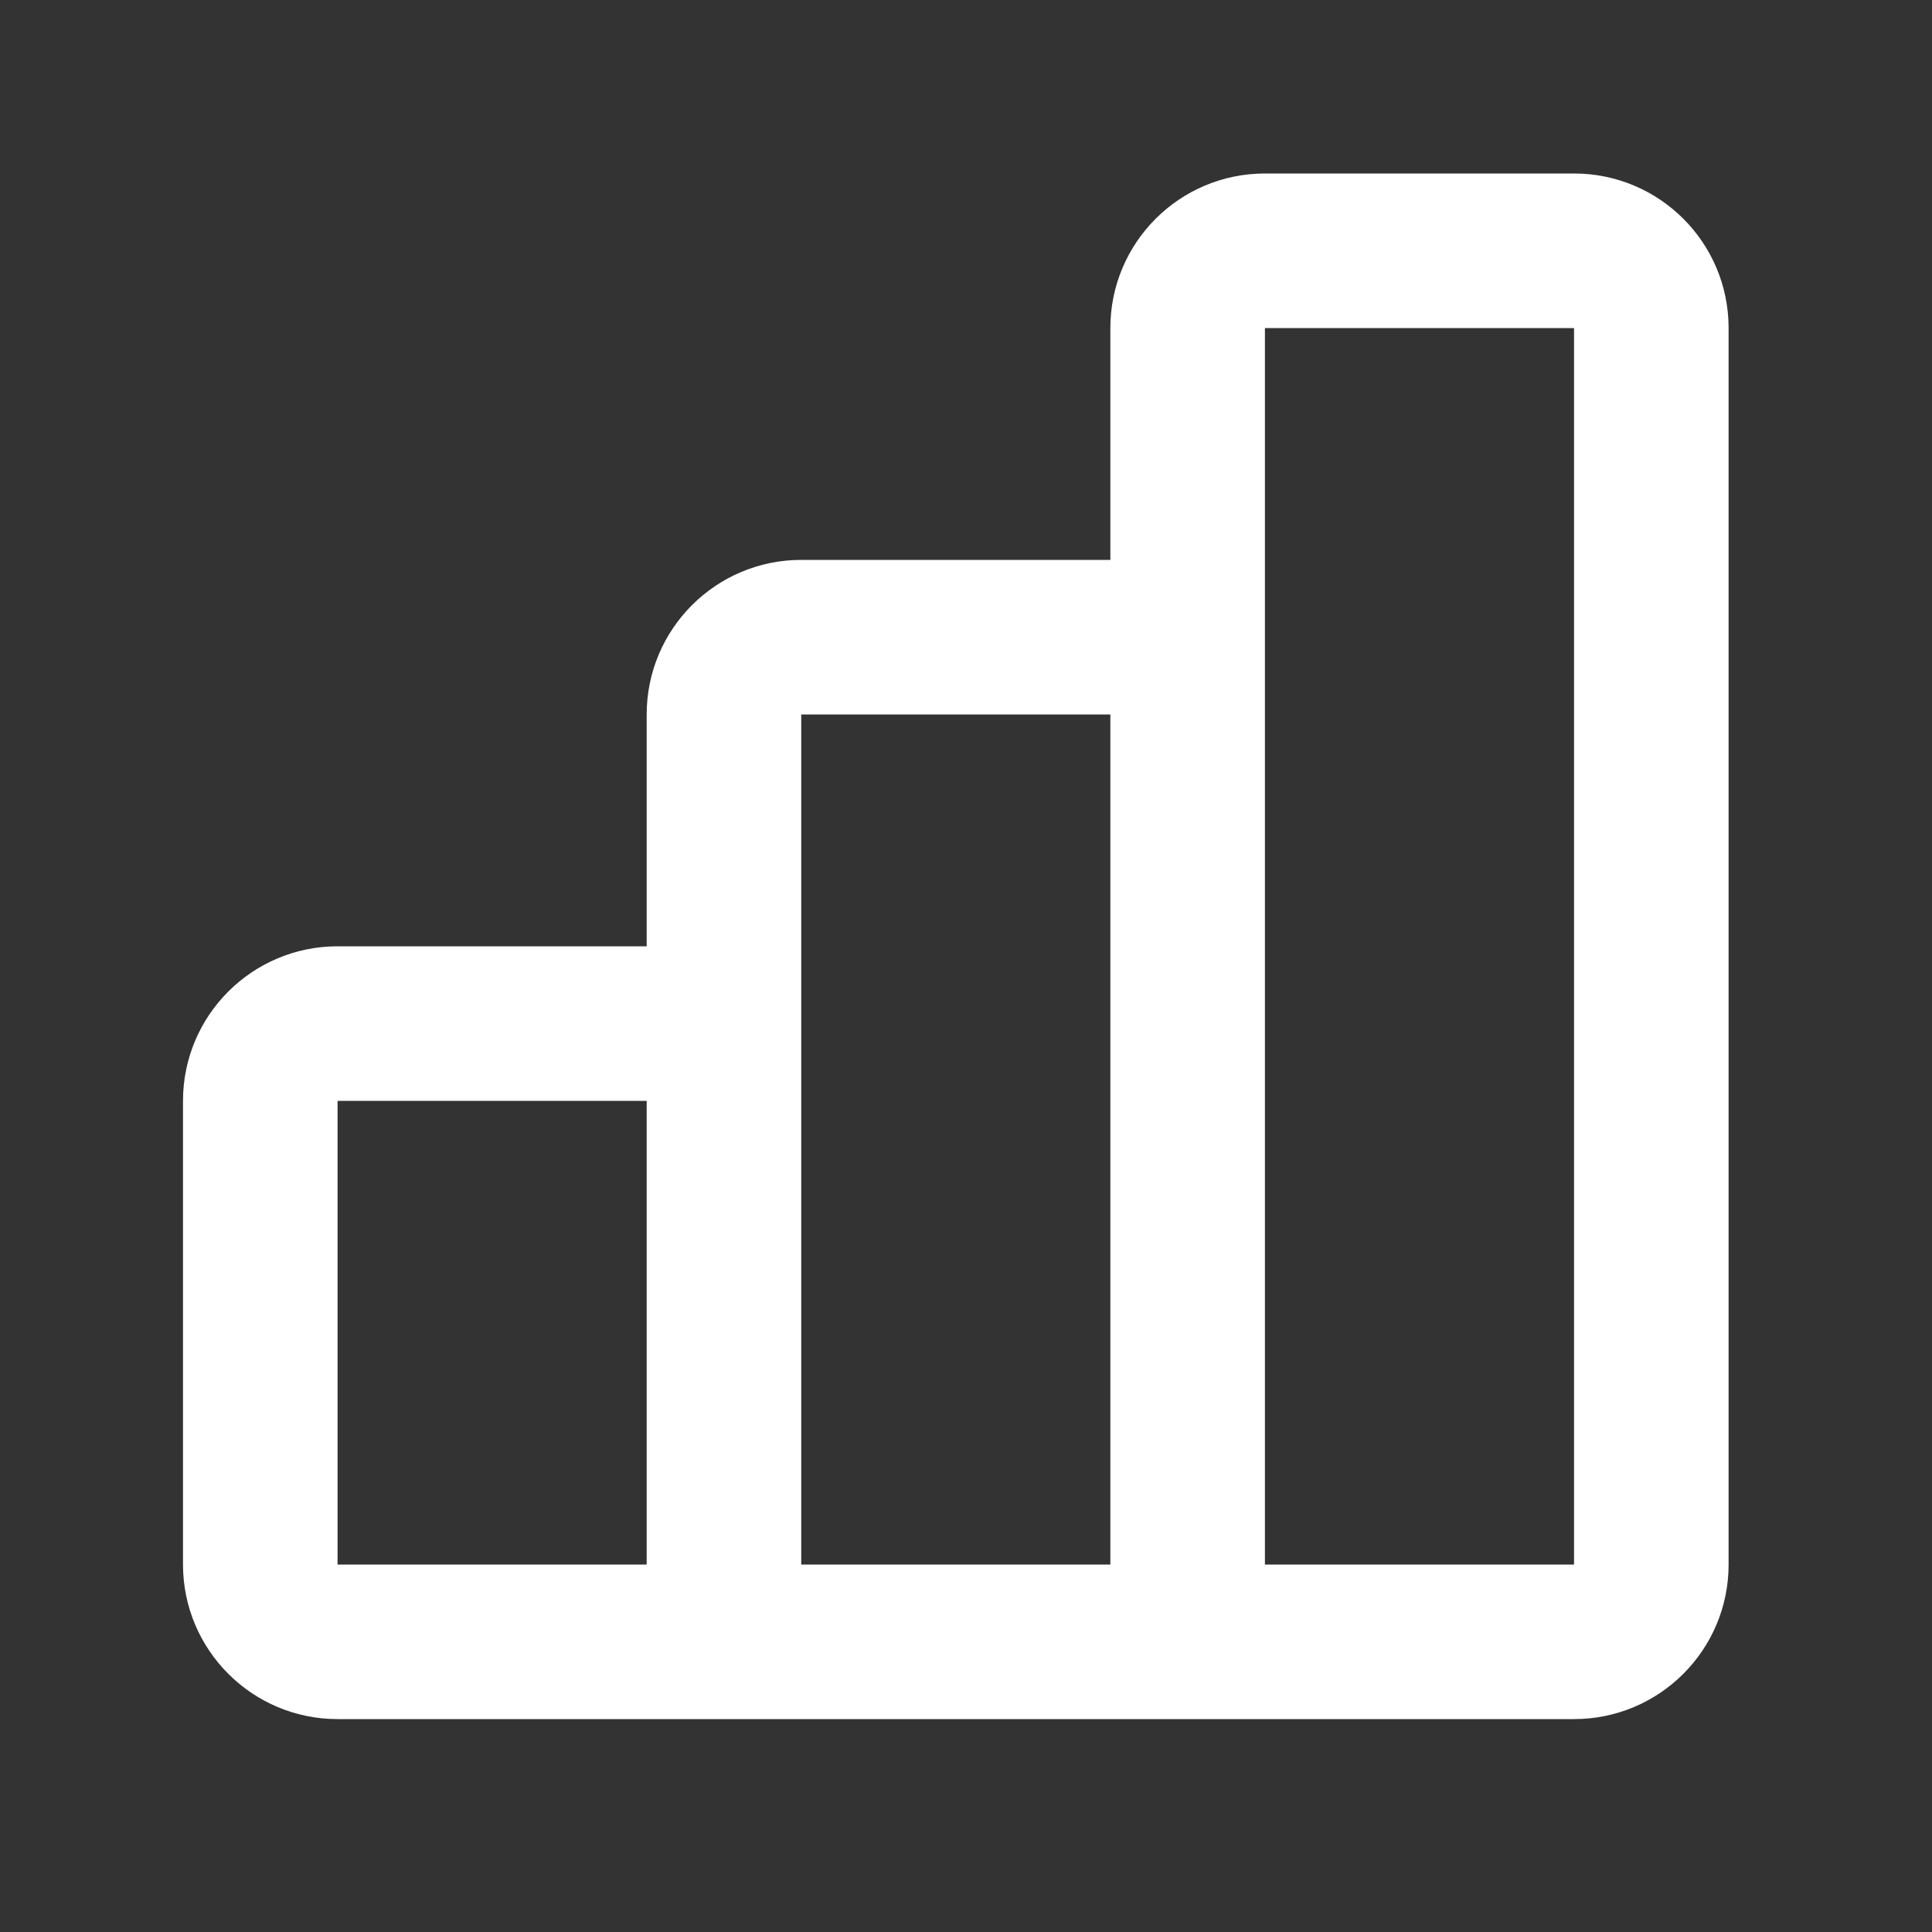
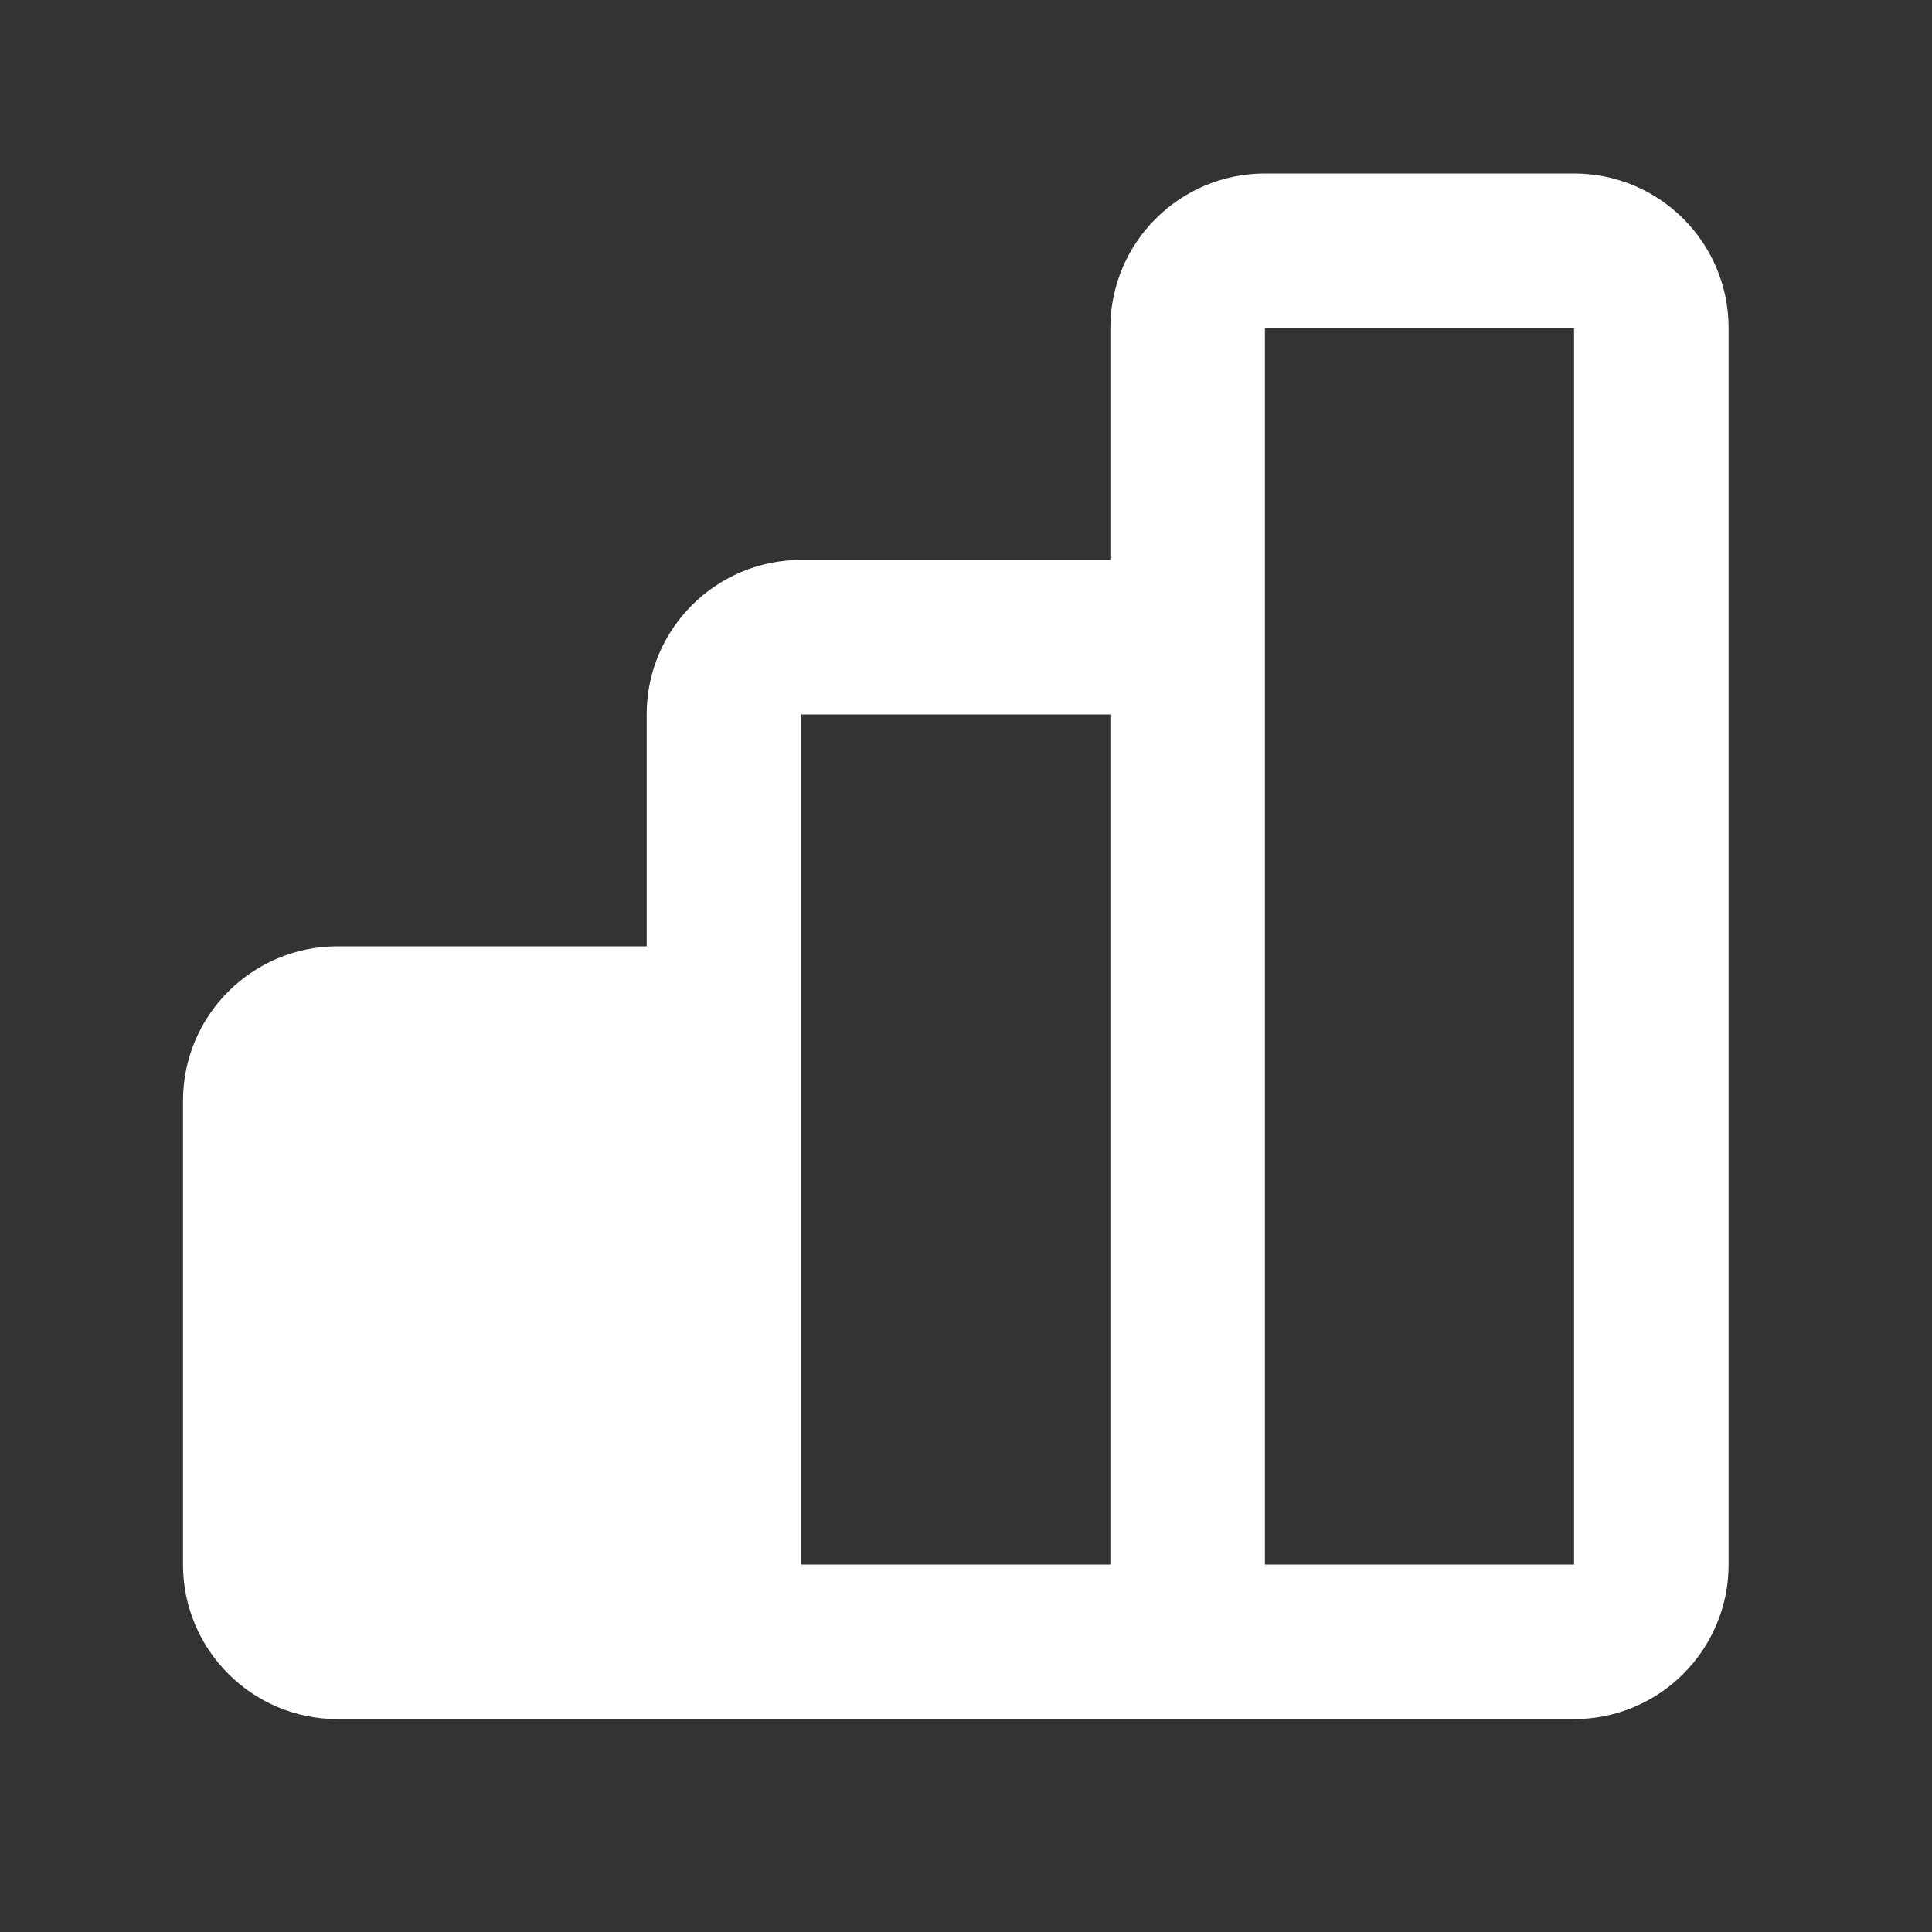
<svg xmlns="http://www.w3.org/2000/svg" width="25" height="25" viewBox="0 0 25 25" fill="none">
  <rect x="0" y="0" width="25" height="25" fill="#333333" stroke="none" />
-   <path fill-rule="evenodd" clip-rule="evenodd" d="M16.368 2.245C15.264 2.245 14.368 3.14 14.368 4.245V7.245H10.368C9.264 7.245 8.368 8.14 8.368 9.245V12.245H4.368C3.264 12.245 2.368 13.14 2.368 14.245V20.245C2.368 21.349 3.264 22.245 4.368 22.245H9.368H15.368H20.368C21.473 22.245 22.368 21.349 22.368 20.245V4.245C22.368 3.14 21.473 2.245 20.368 2.245H16.368ZM14.368 20.245V9.245H10.368V14.245V20.245H14.368ZM16.368 20.245H20.368V4.245H16.368V9.245V20.245ZM8.368 14.245V20.245H4.368V14.245H8.368Z" fill="white" />
+   <path fill-rule="evenodd" clip-rule="evenodd" d="M16.368 2.245C15.264 2.245 14.368 3.14 14.368 4.245V7.245H10.368C9.264 7.245 8.368 8.14 8.368 9.245V12.245H4.368C3.264 12.245 2.368 13.14 2.368 14.245V20.245C2.368 21.349 3.264 22.245 4.368 22.245H9.368H15.368H20.368C21.473 22.245 22.368 21.349 22.368 20.245V4.245C22.368 3.14 21.473 2.245 20.368 2.245H16.368ZM14.368 20.245V9.245H10.368V14.245V20.245H14.368ZM16.368 20.245H20.368V4.245H16.368V9.245V20.245ZM8.368 14.245V20.245V14.245H8.368Z" fill="white" />
</svg>